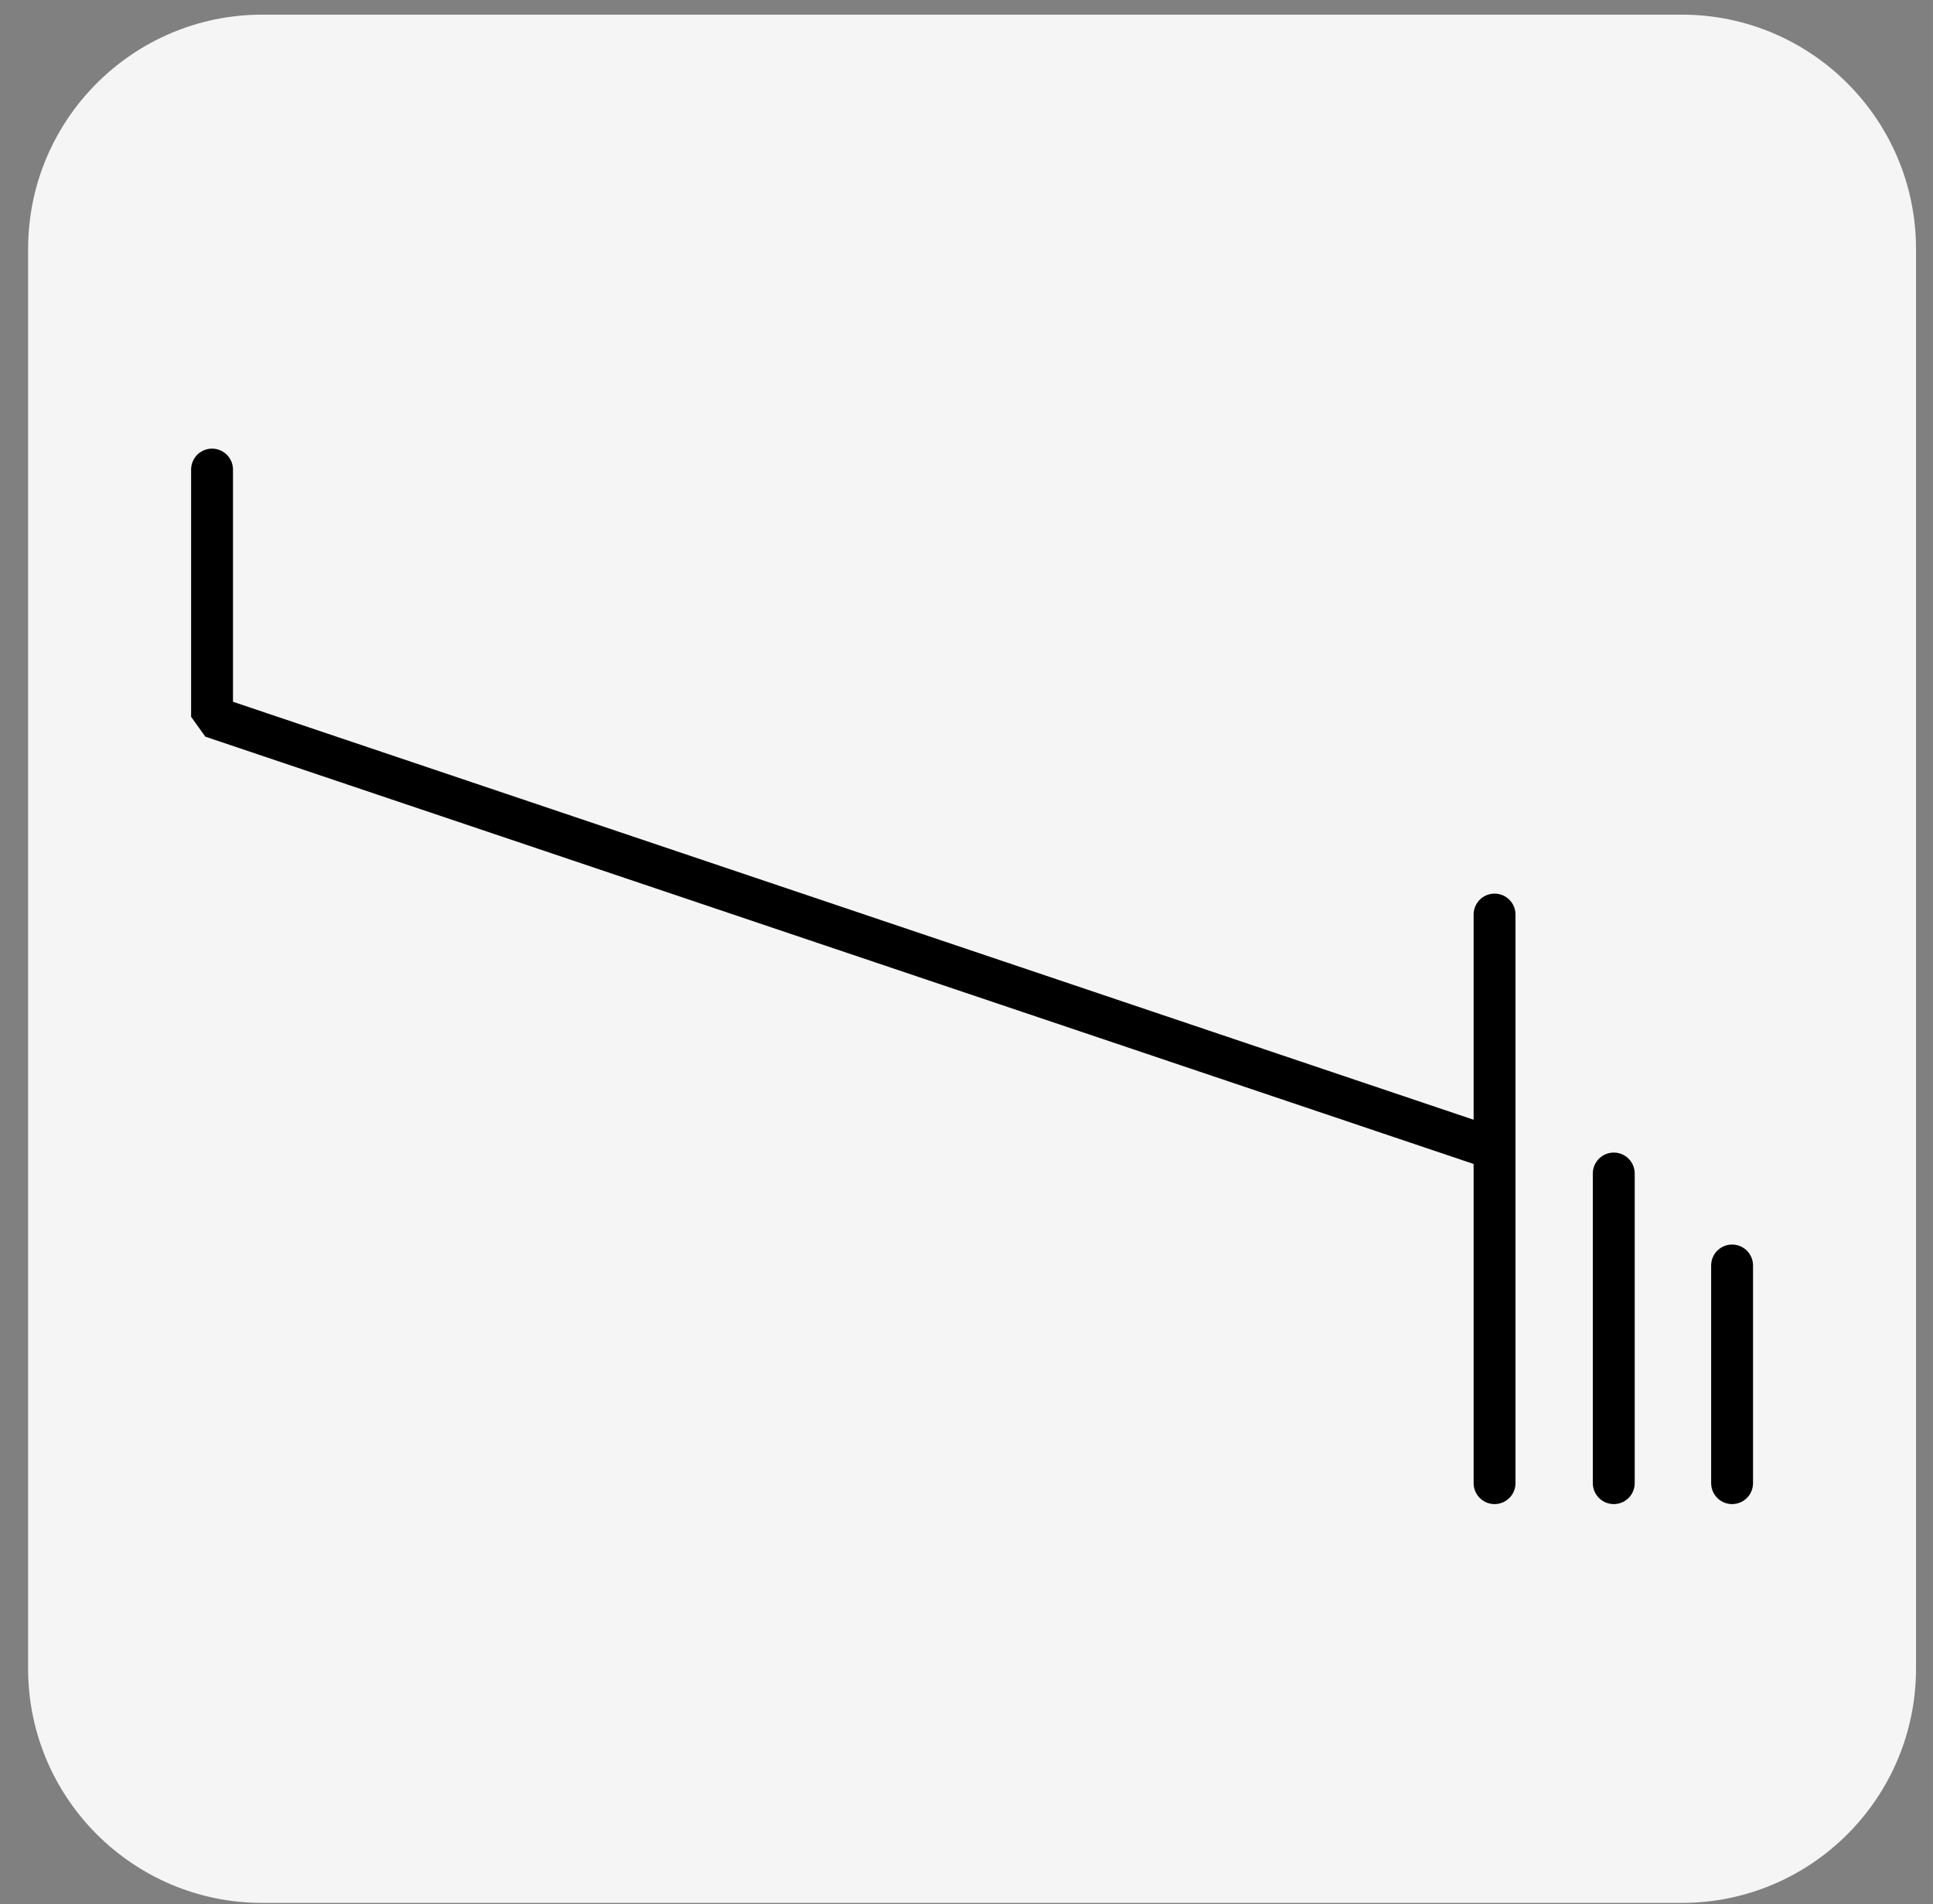
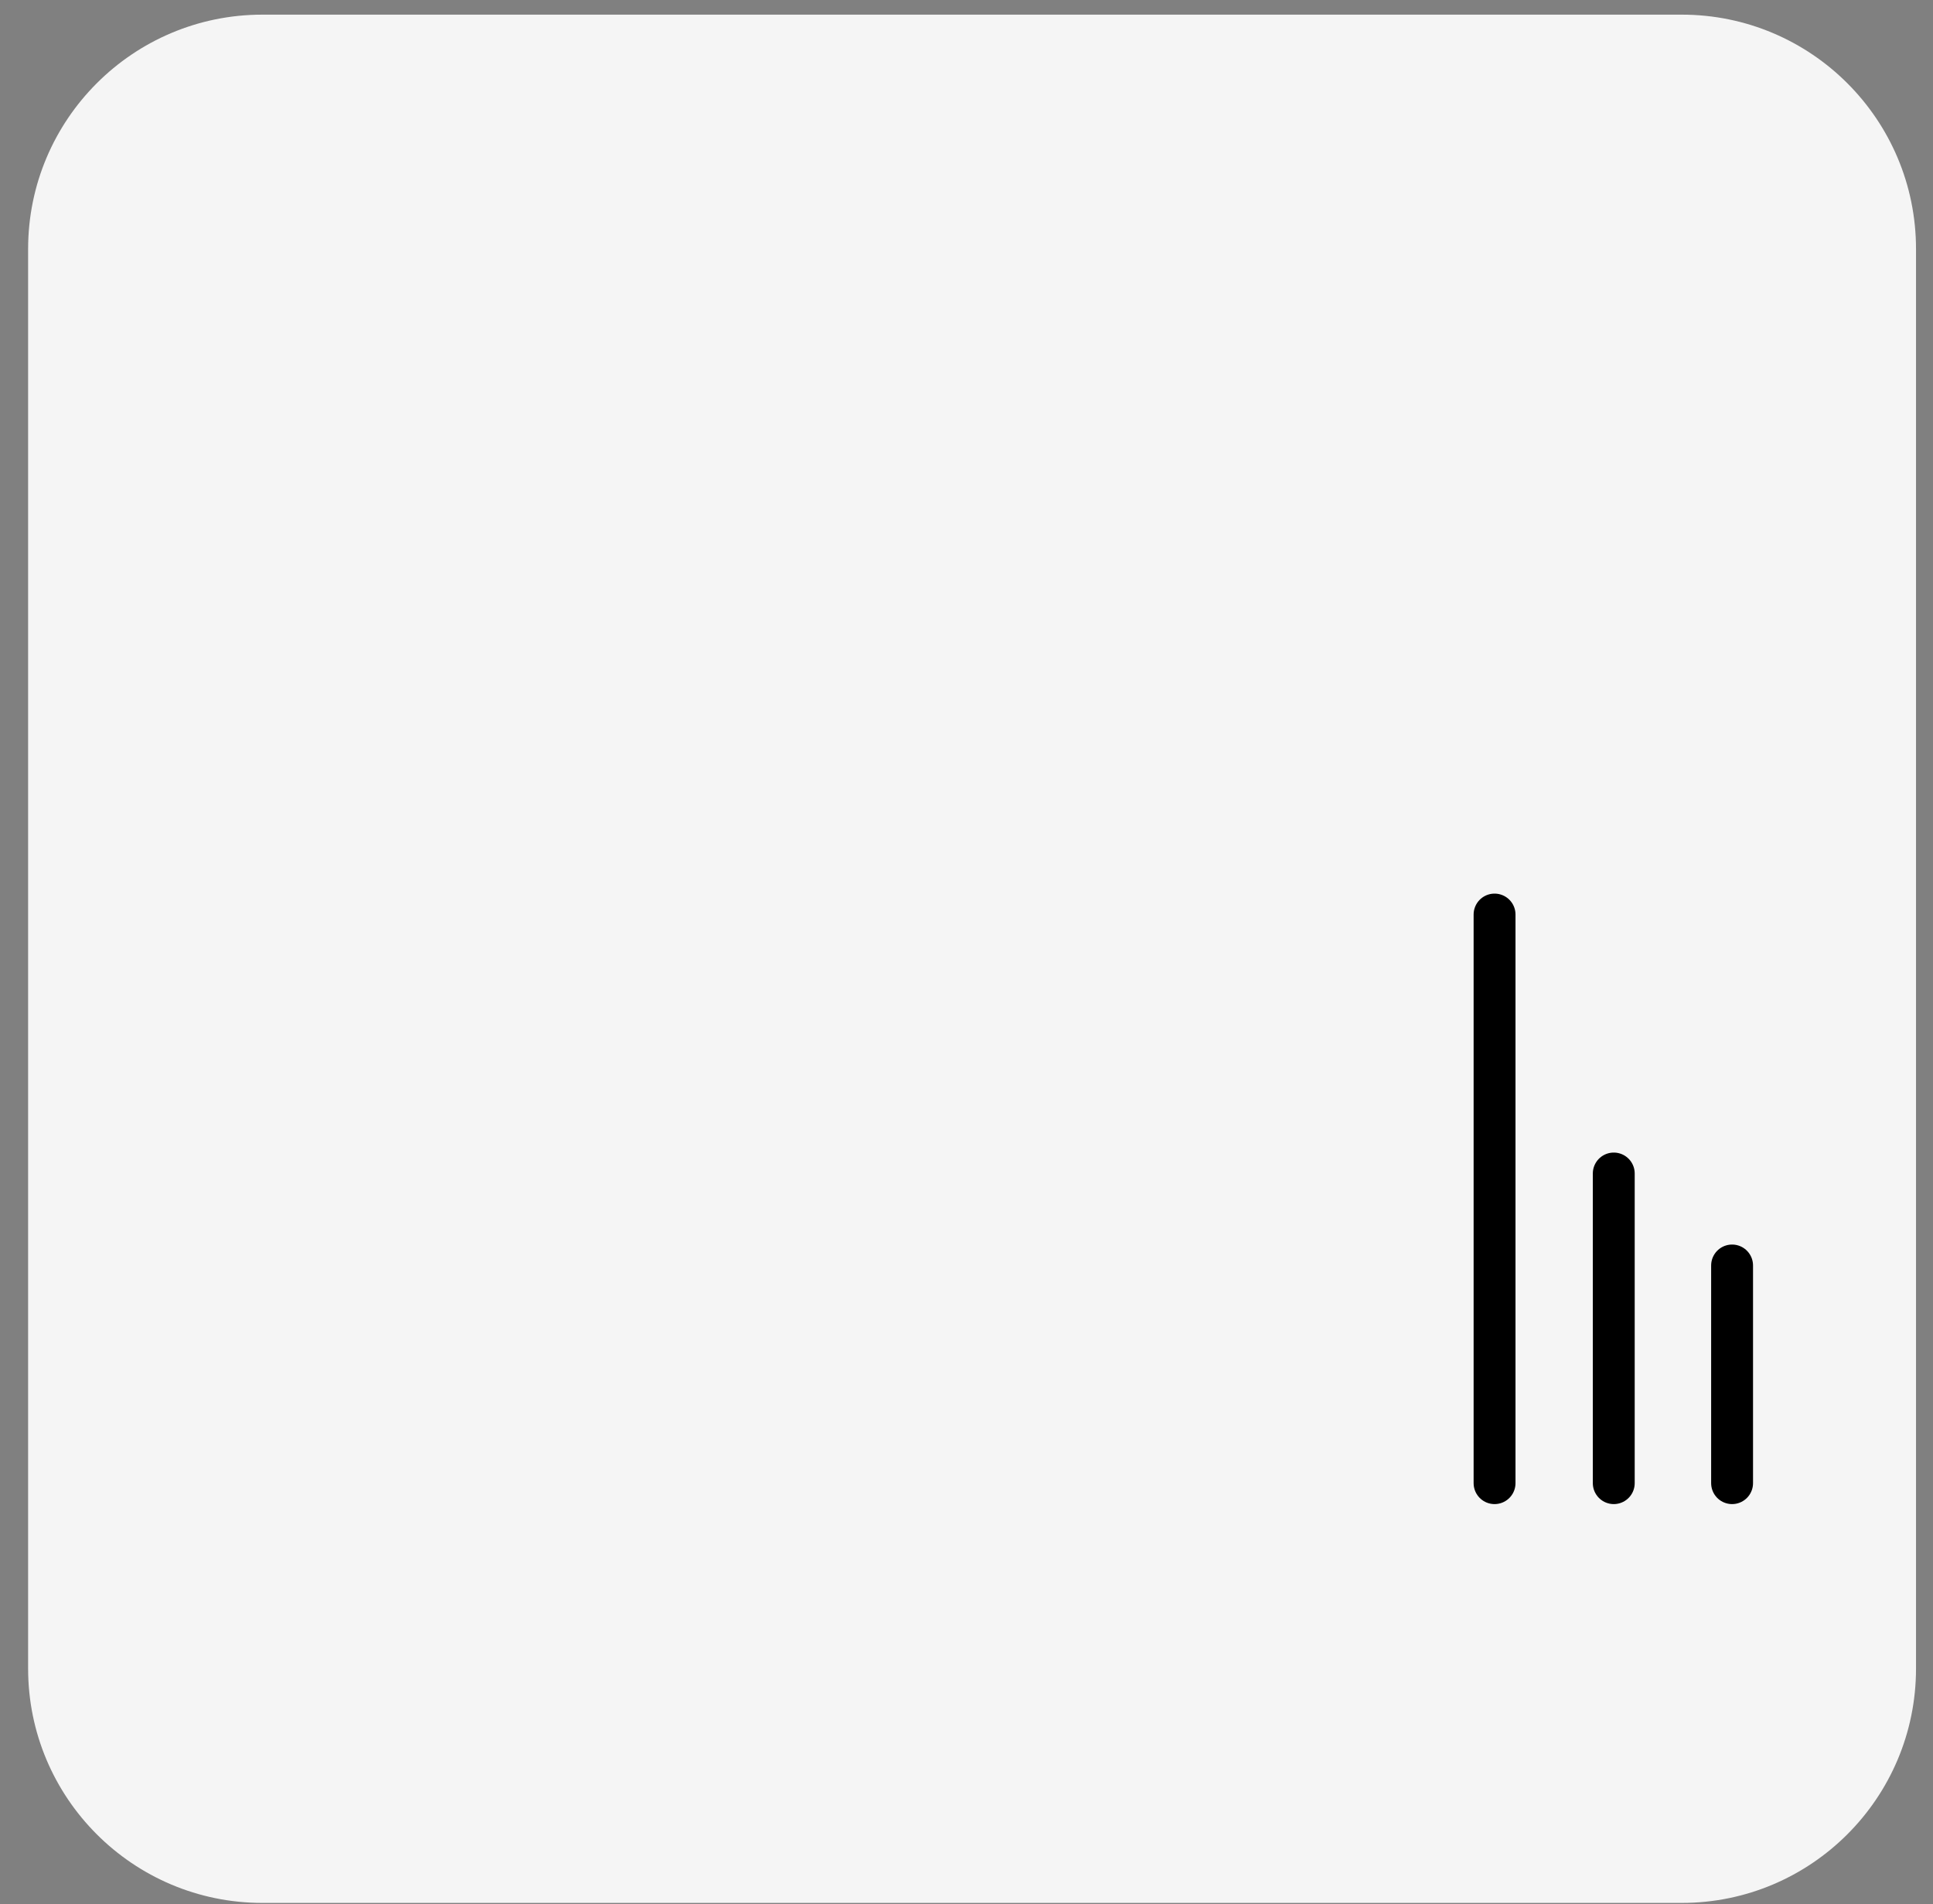
<svg xmlns="http://www.w3.org/2000/svg" width="66" height="65" viewBox="0 0 66 65" fill="none">
  <rect x="0" y="0" width="66" height="65" fill="#808080" stroke="none" />
  <path d="M57.42 0.5H8.96C4.542 0.5 0.96 4.082 0.96 8.5V56.96C0.96 61.378 4.542 64.96 8.96 64.96H57.42C61.838 64.96 65.42 61.378 65.42 56.96V8.5C65.42 4.082 61.838 0.5 57.42 0.5Z" fill="#F5F5F5" />
-   <path d="M7.24 16.03V24.47L50.91 39.18" stroke="black" stroke-width="1.43" stroke-miterlimit="1" stroke-linecap="round" />
  <path d="M51.03 50.63V31.22" stroke="black" stroke-width="1.43" stroke-miterlimit="1" stroke-linecap="round" />
  <path d="M55.1 50.63V40.06" stroke="black" stroke-width="1.43" stroke-miterlimit="1" stroke-linecap="round" />
  <path d="M59.14 50.63V43.2" stroke="black" stroke-width="1.43" stroke-miterlimit="1" stroke-linecap="round" />
</svg>